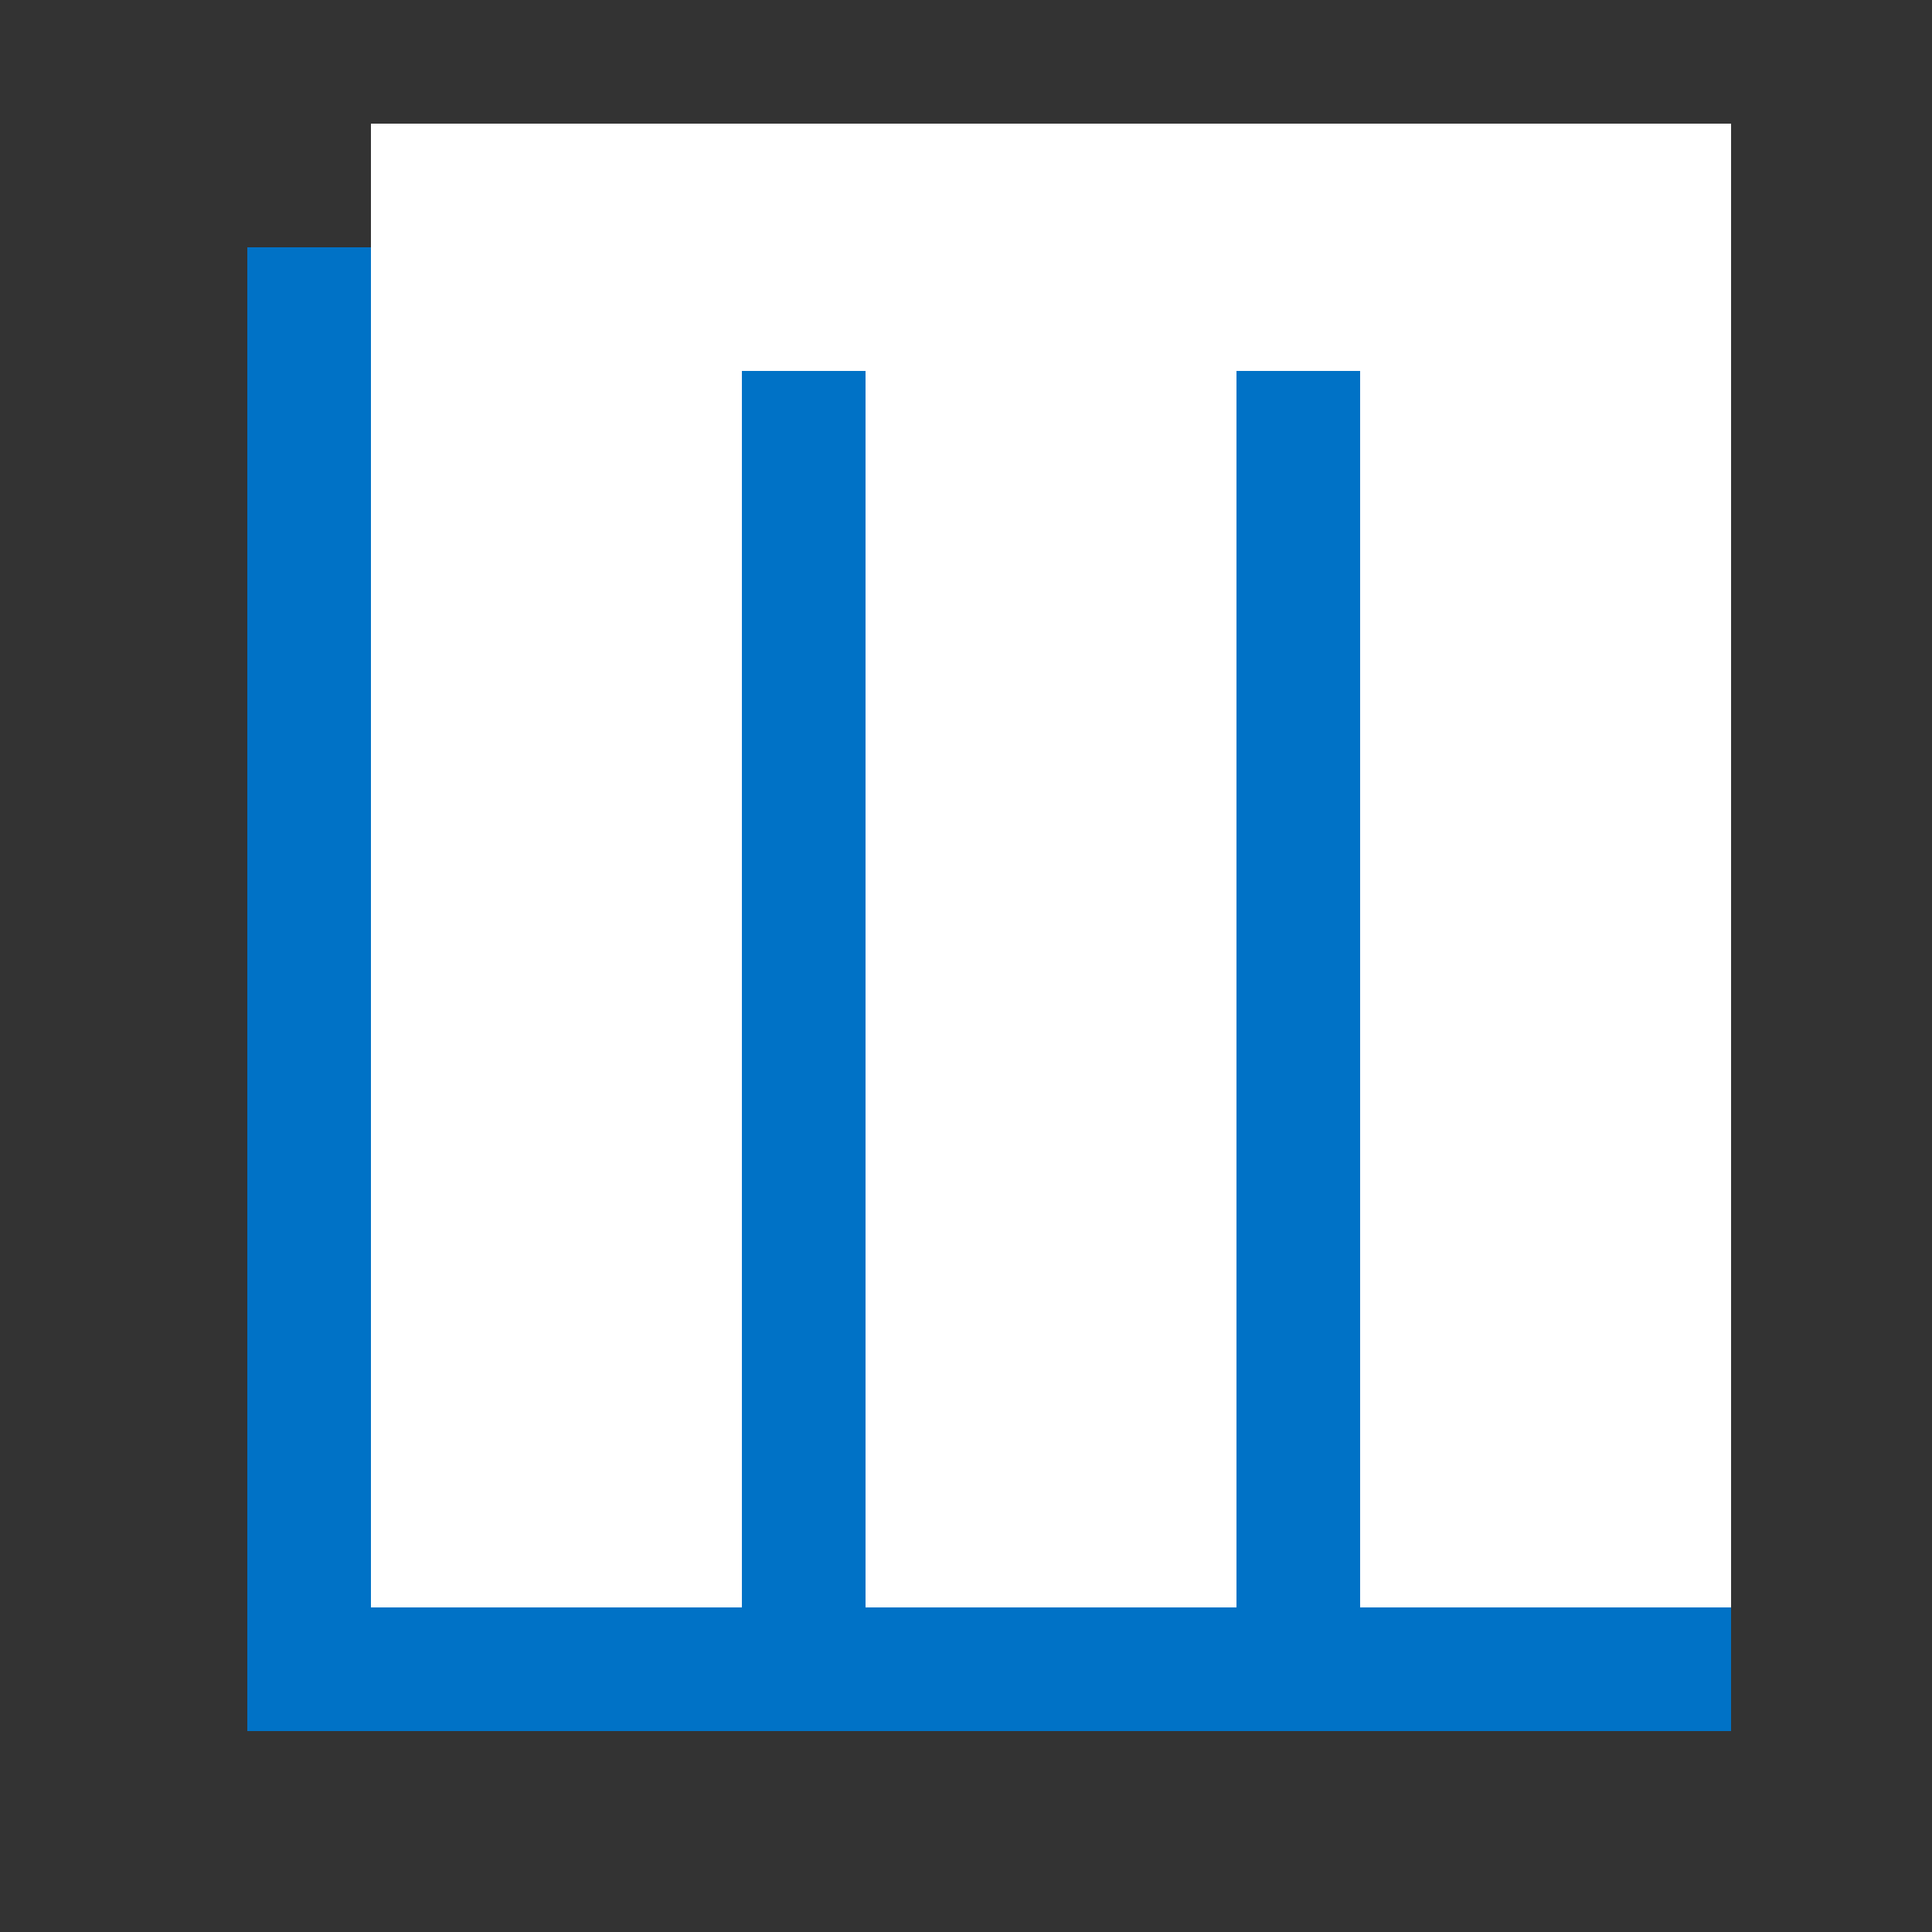
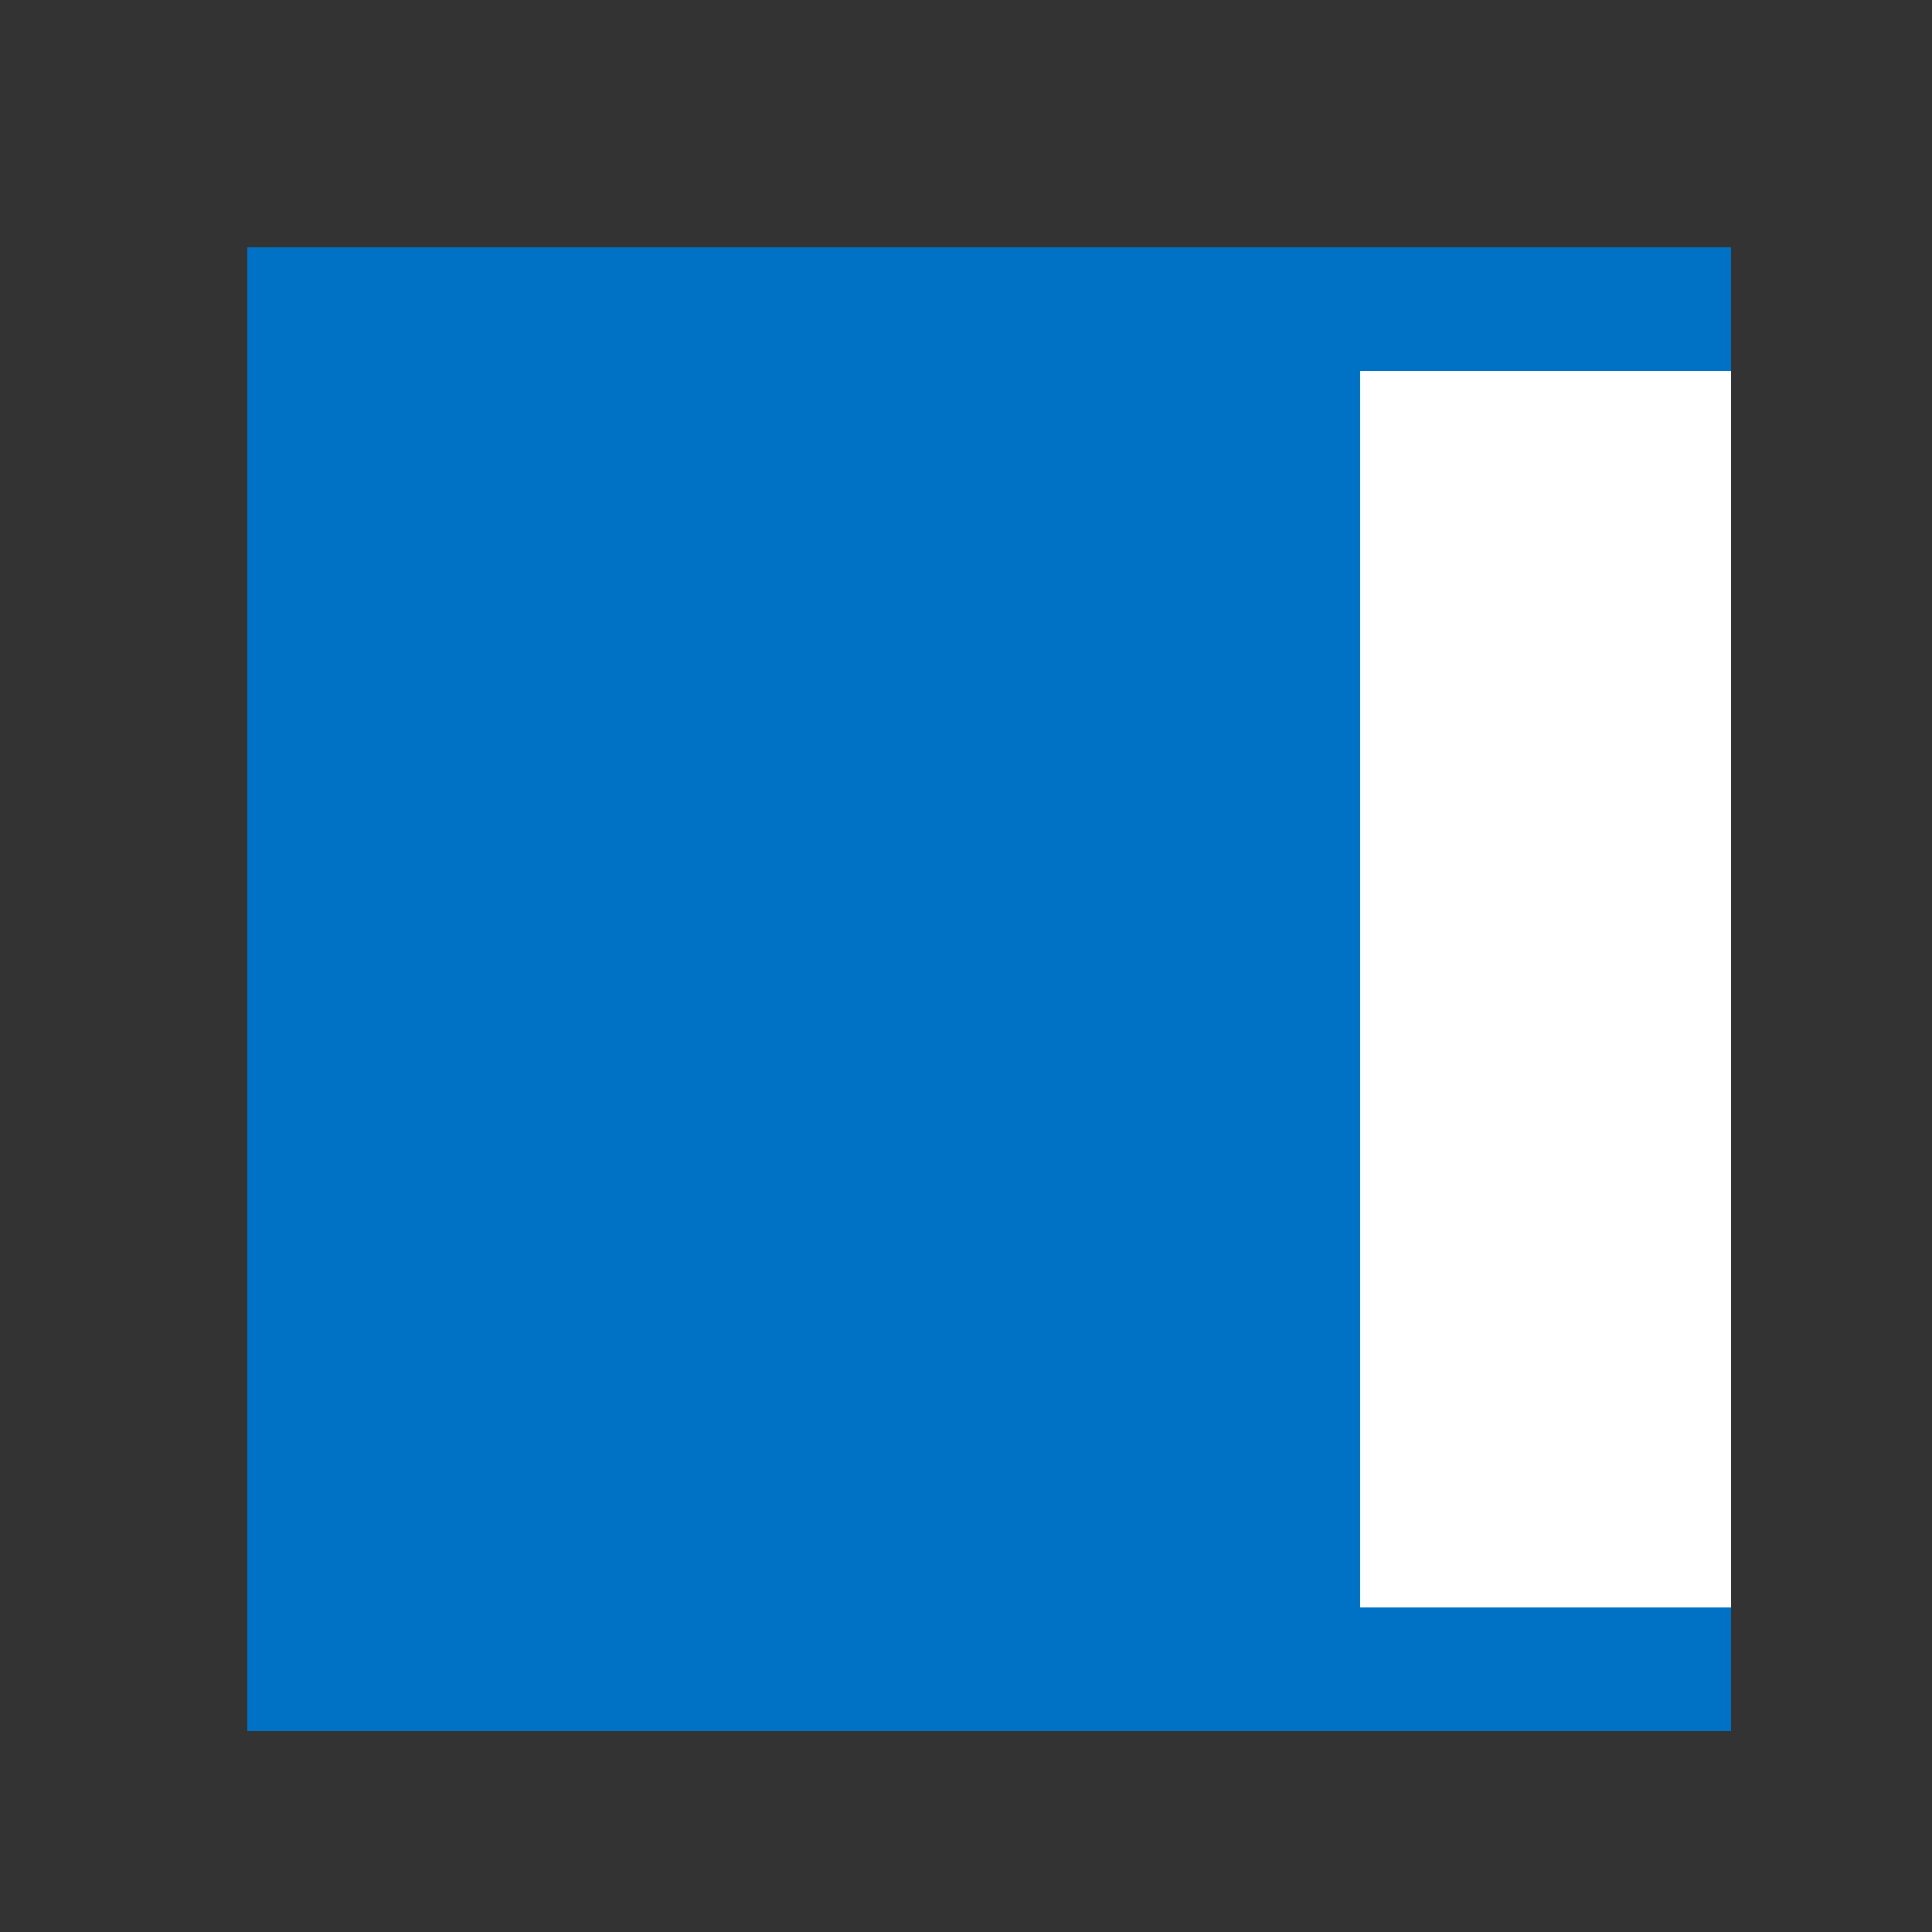
<svg xmlns="http://www.w3.org/2000/svg" width="500" height="500">
  <rect width="100%" height="100%" fill="#333333" stroke="none" />
  <defs />
  <g>
    <rect fill="#0072c6" stroke="none" x="64" y="64" width="384" height="384" />
-     <rect fill="#ffffff" stroke="none" x="96" y="96" width="96" height="320" />
-     <rect fill="#ffffff" stroke="none" x="224" y="96" width="96" height="320" />
    <rect fill="#ffffff" stroke="none" x="352" y="96" width="96" height="320" />
-     <rect fill="#ffffff" stroke="none" x="96" y="32" width="352" height="64" />
  </g>
</svg>